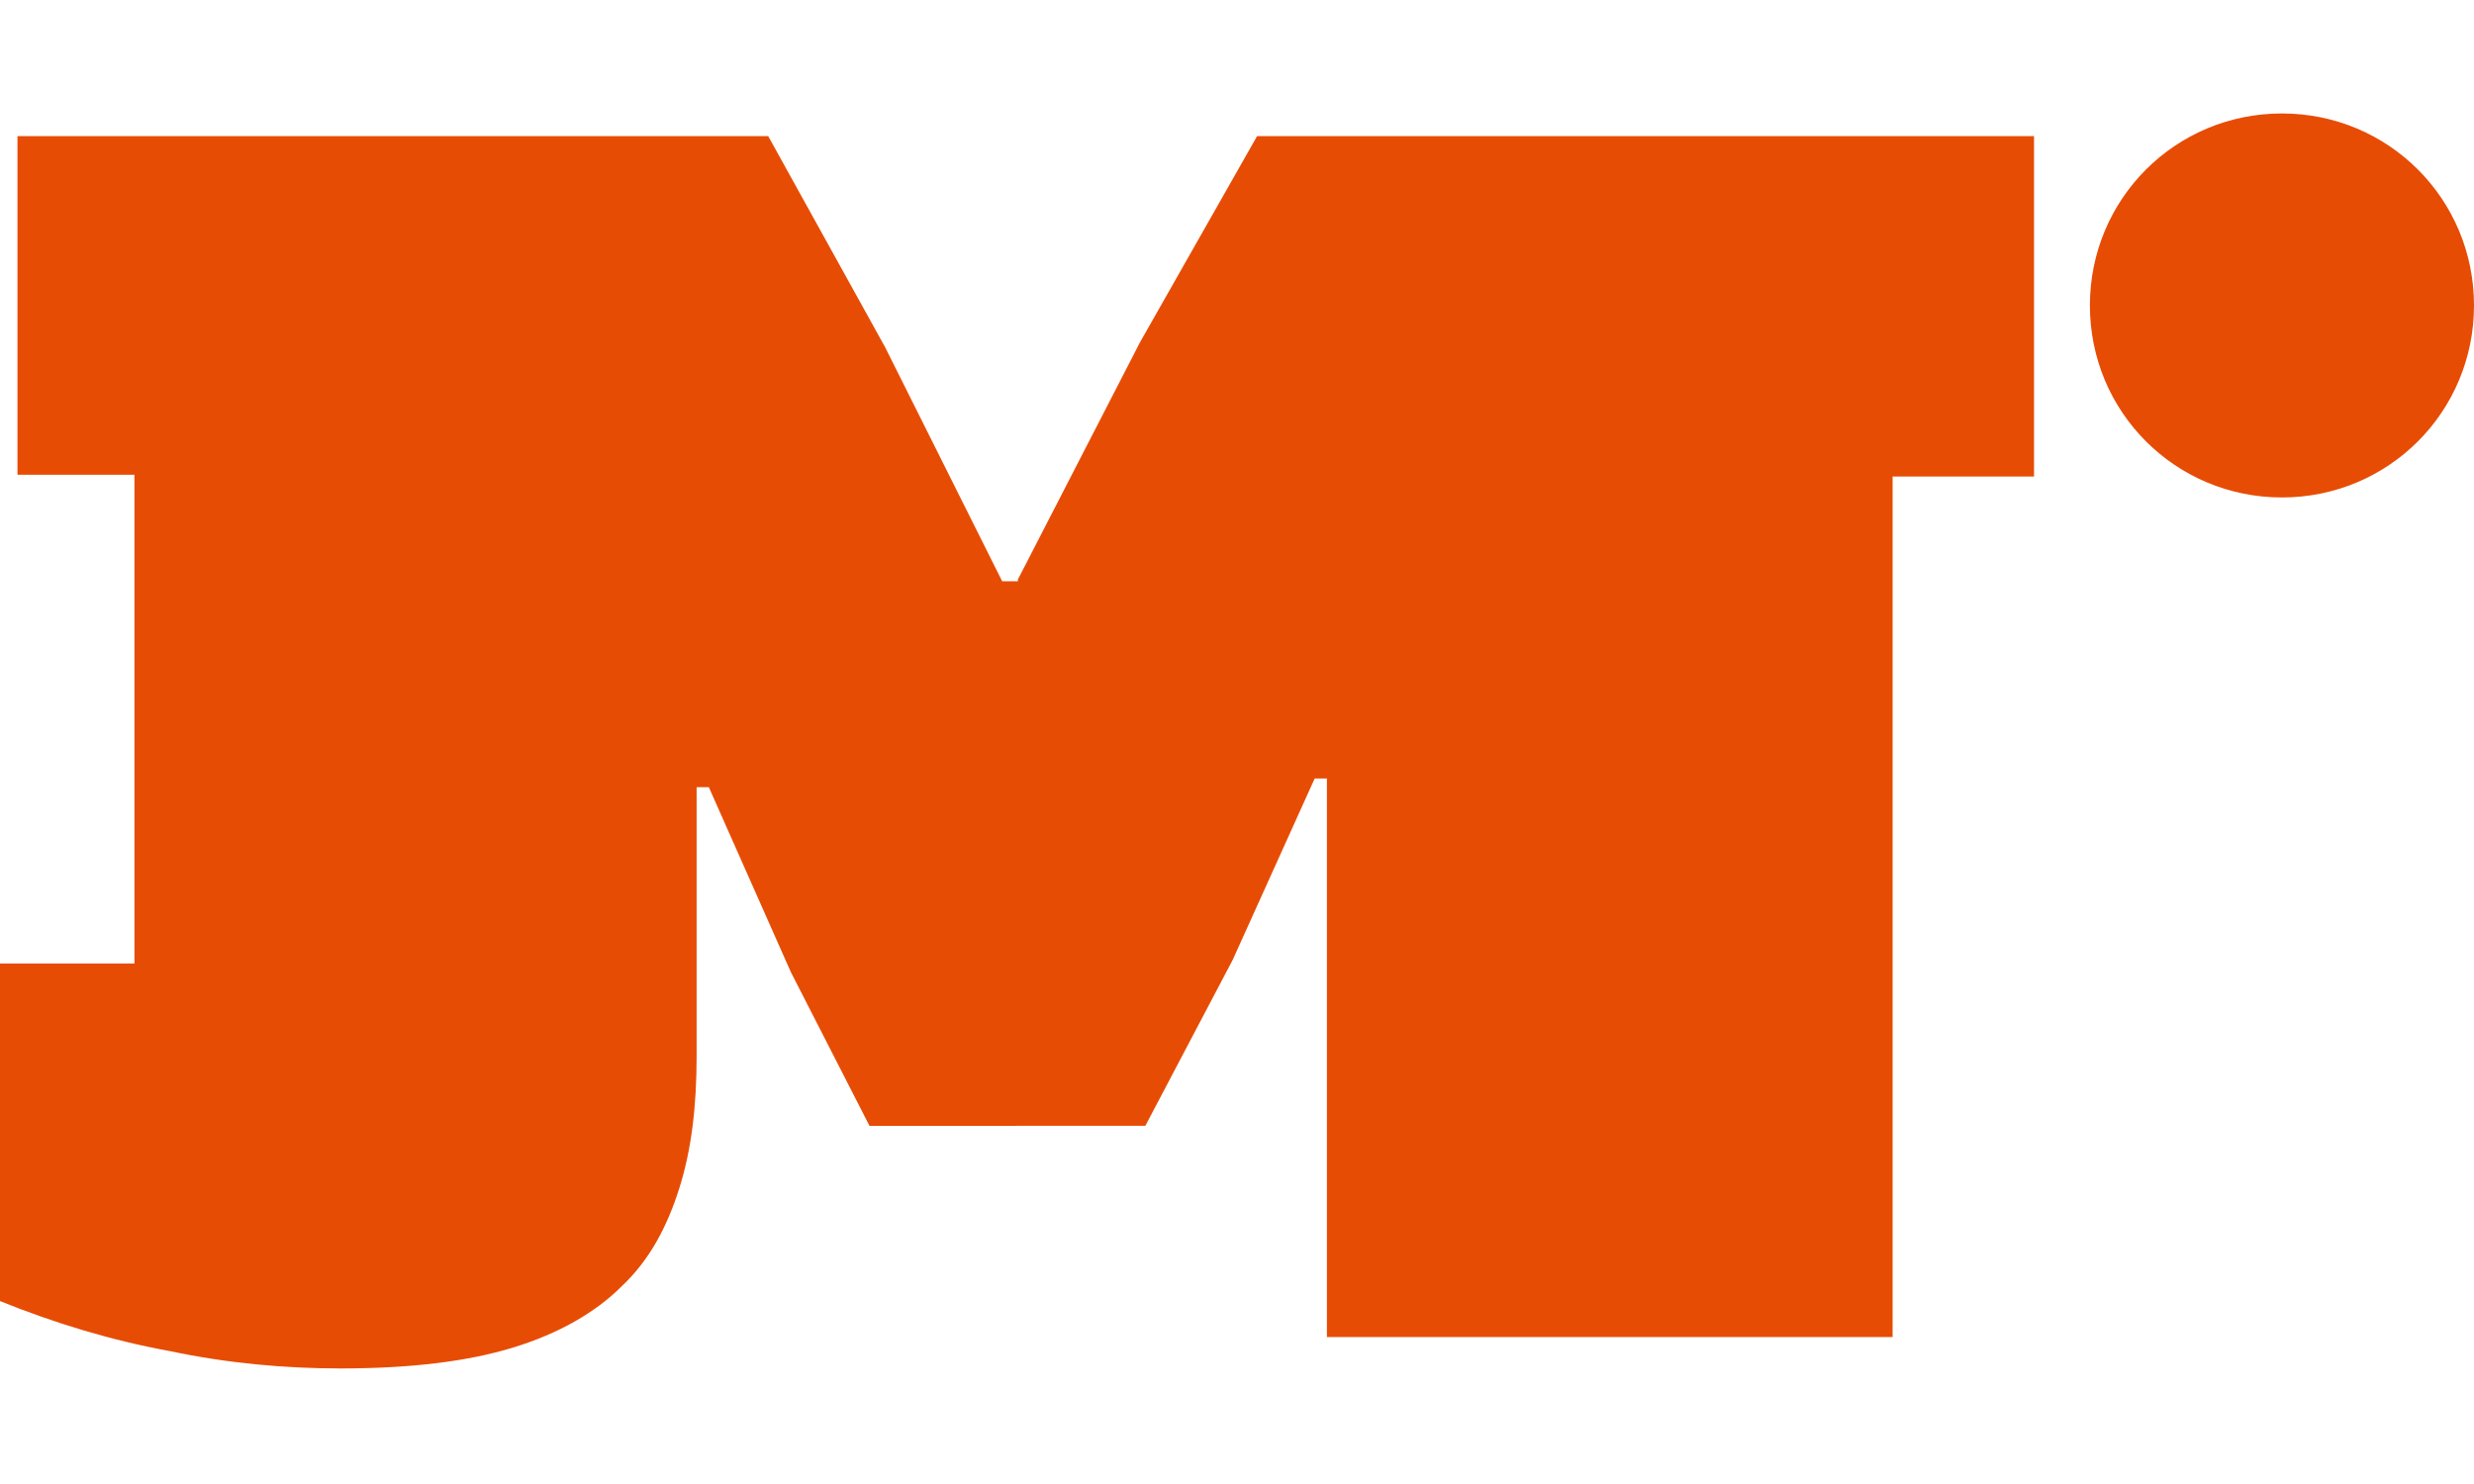
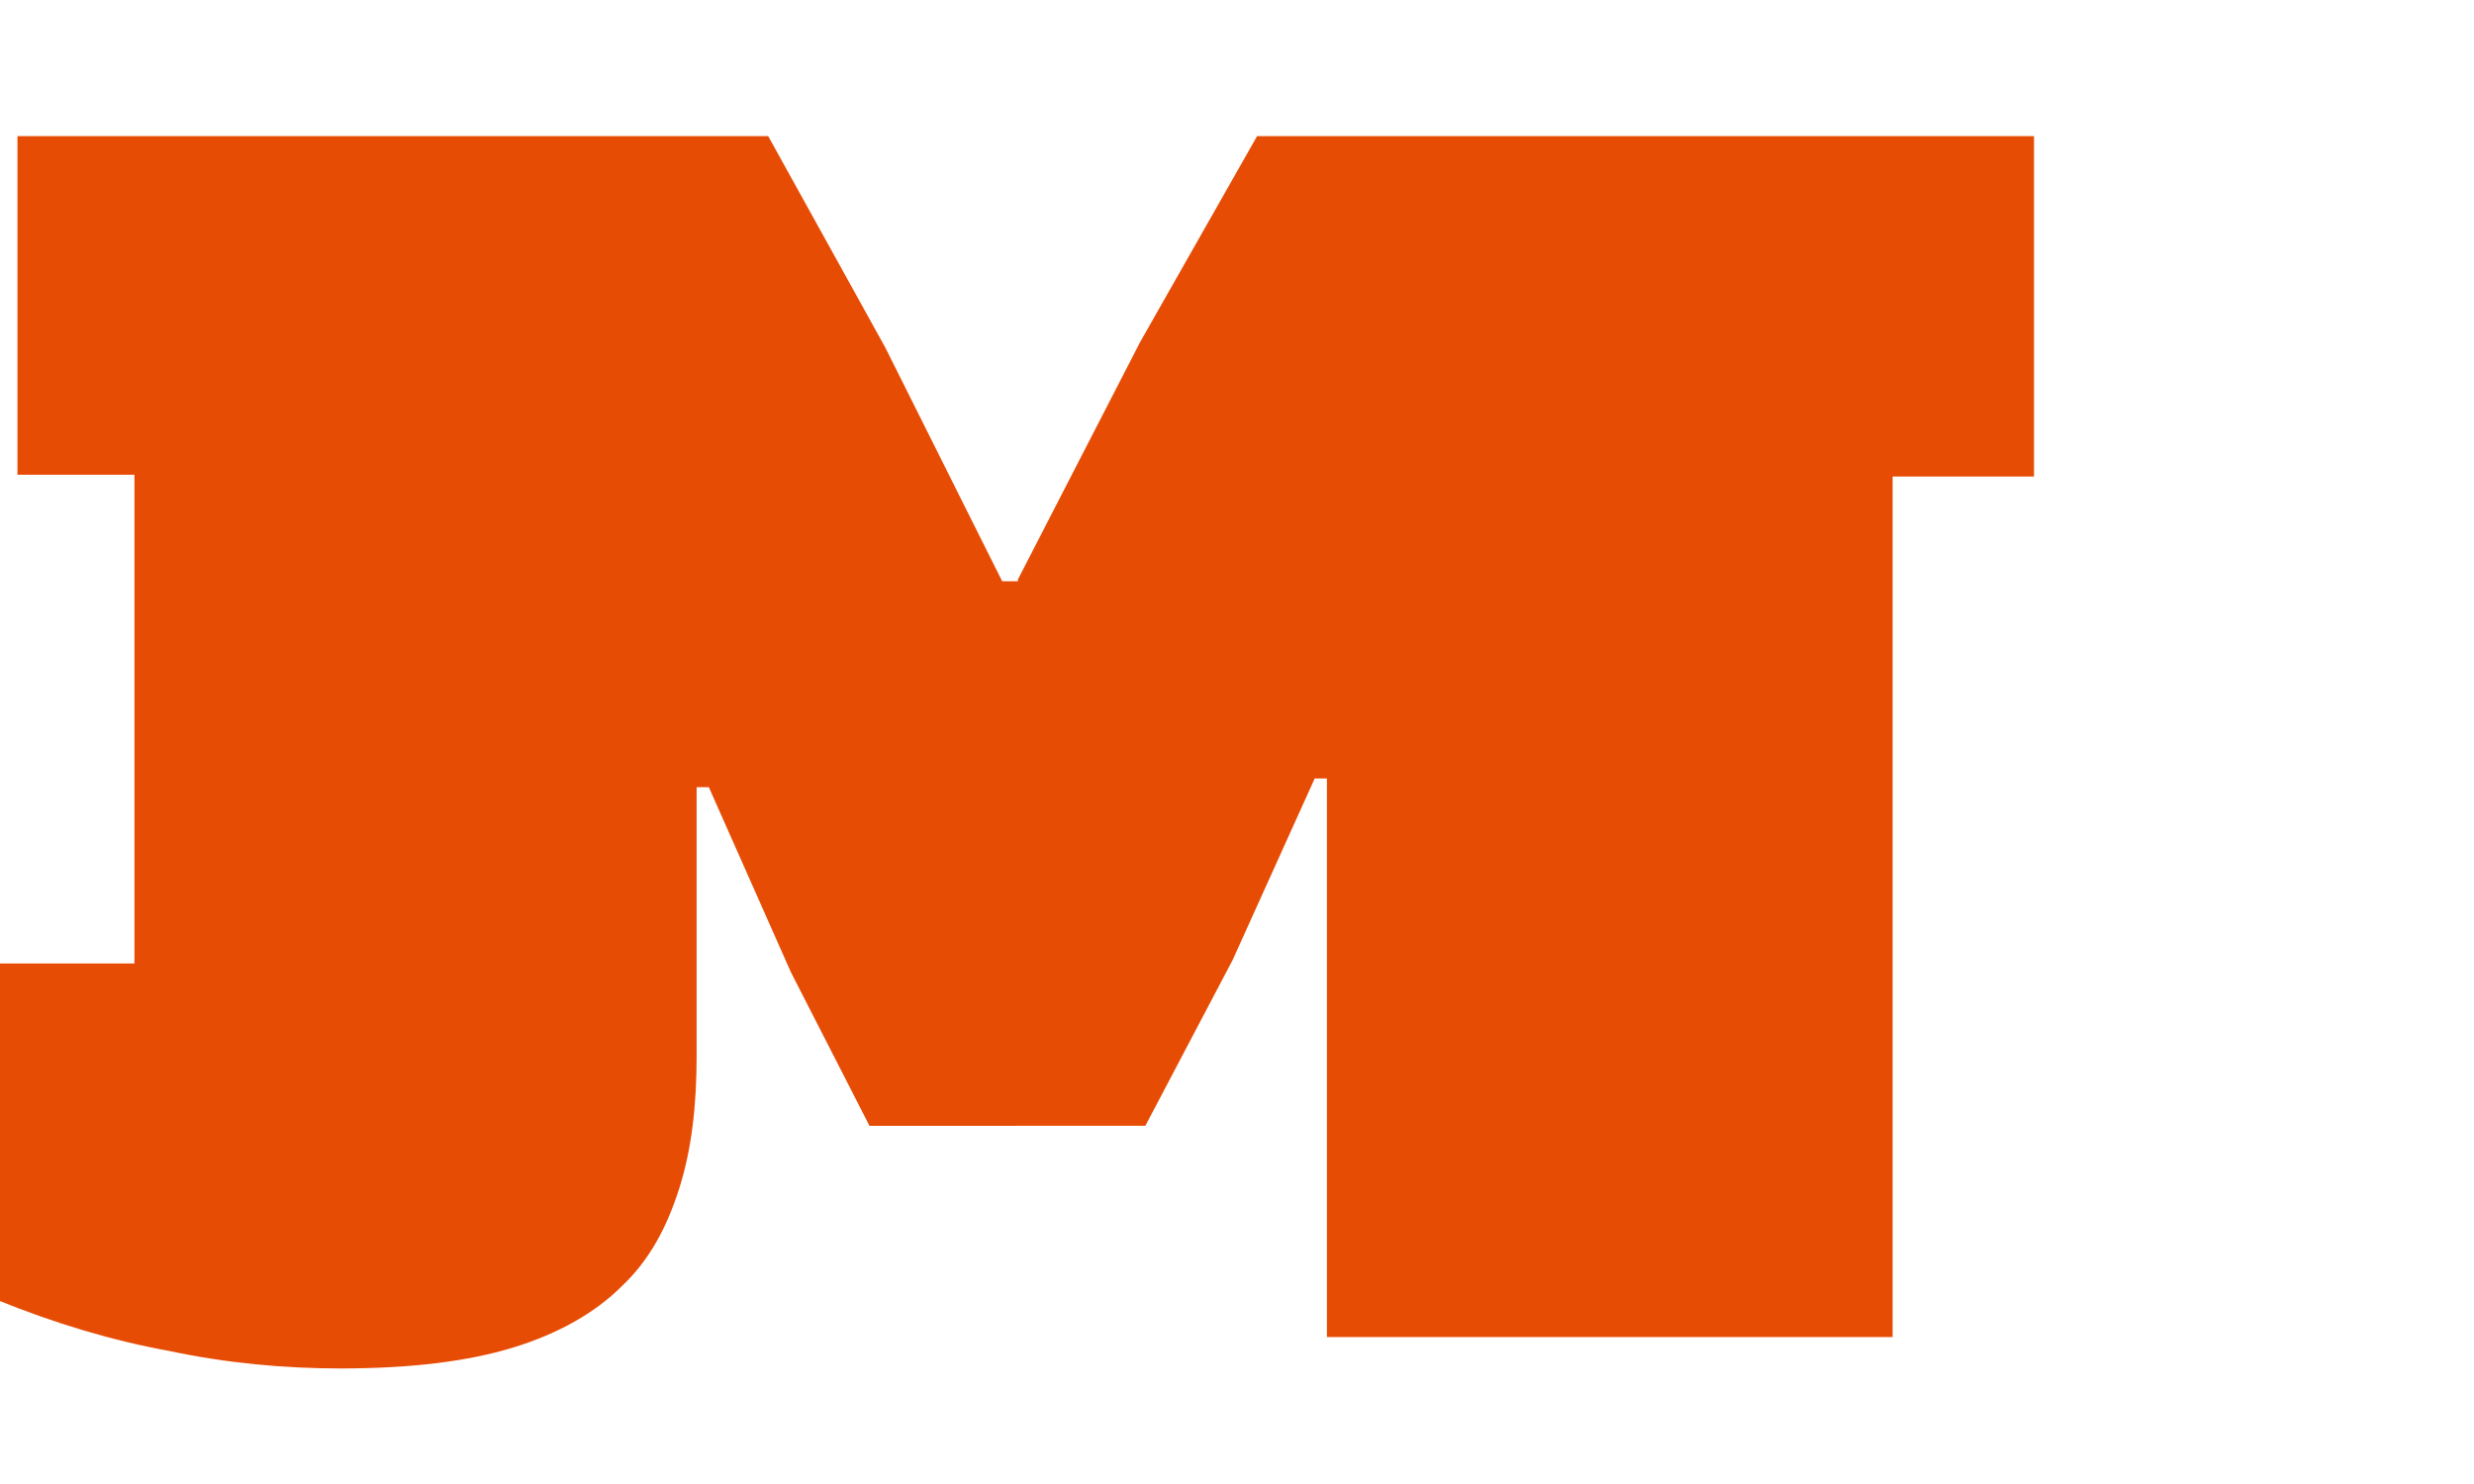
<svg xmlns="http://www.w3.org/2000/svg" id="Layer_1" x="0px" y="0px" viewBox="0 0 141.7 85" style="enable-background:new 0 0 141.7 85;" xml:space="preserve">
  <style type="text/css"> .st0{fill:#E74C05;} </style>
  <g>
    <path class="st0" d="M58.3,33.2l7-13.6l6.7-11.8h44.5v19.5h-8.1v49.3H76v-32h-0.7l-4.7,10.4l-5,9.5H49.8l-4.5-8.8l-4.7-10.6h-0.7 v15.4c0,2.9-0.3,5.4-1,7.6c-0.7,2.2-1.7,4.1-3.3,5.6c-1.5,1.5-3.6,2.7-6.2,3.5c-2.6,0.8-5.9,1.2-9.9,1.2c-3.2,0-6.5-0.3-9.8-1 c-3.3-0.6-6.6-1.6-9.8-2.9V55.2h7.8v-28H1V7.8h43l6.7,12.1l6.7,13.4H58.3z" />
-     <path class="st0" d="M141.7,17.5c0,6.1-4.9,11-11,11c-6.1,0-11-4.9-11-11c0-6.1,4.9-11,11-11C136.8,6.5,141.7,11.4,141.7,17.5z" />
  </g>
</svg>